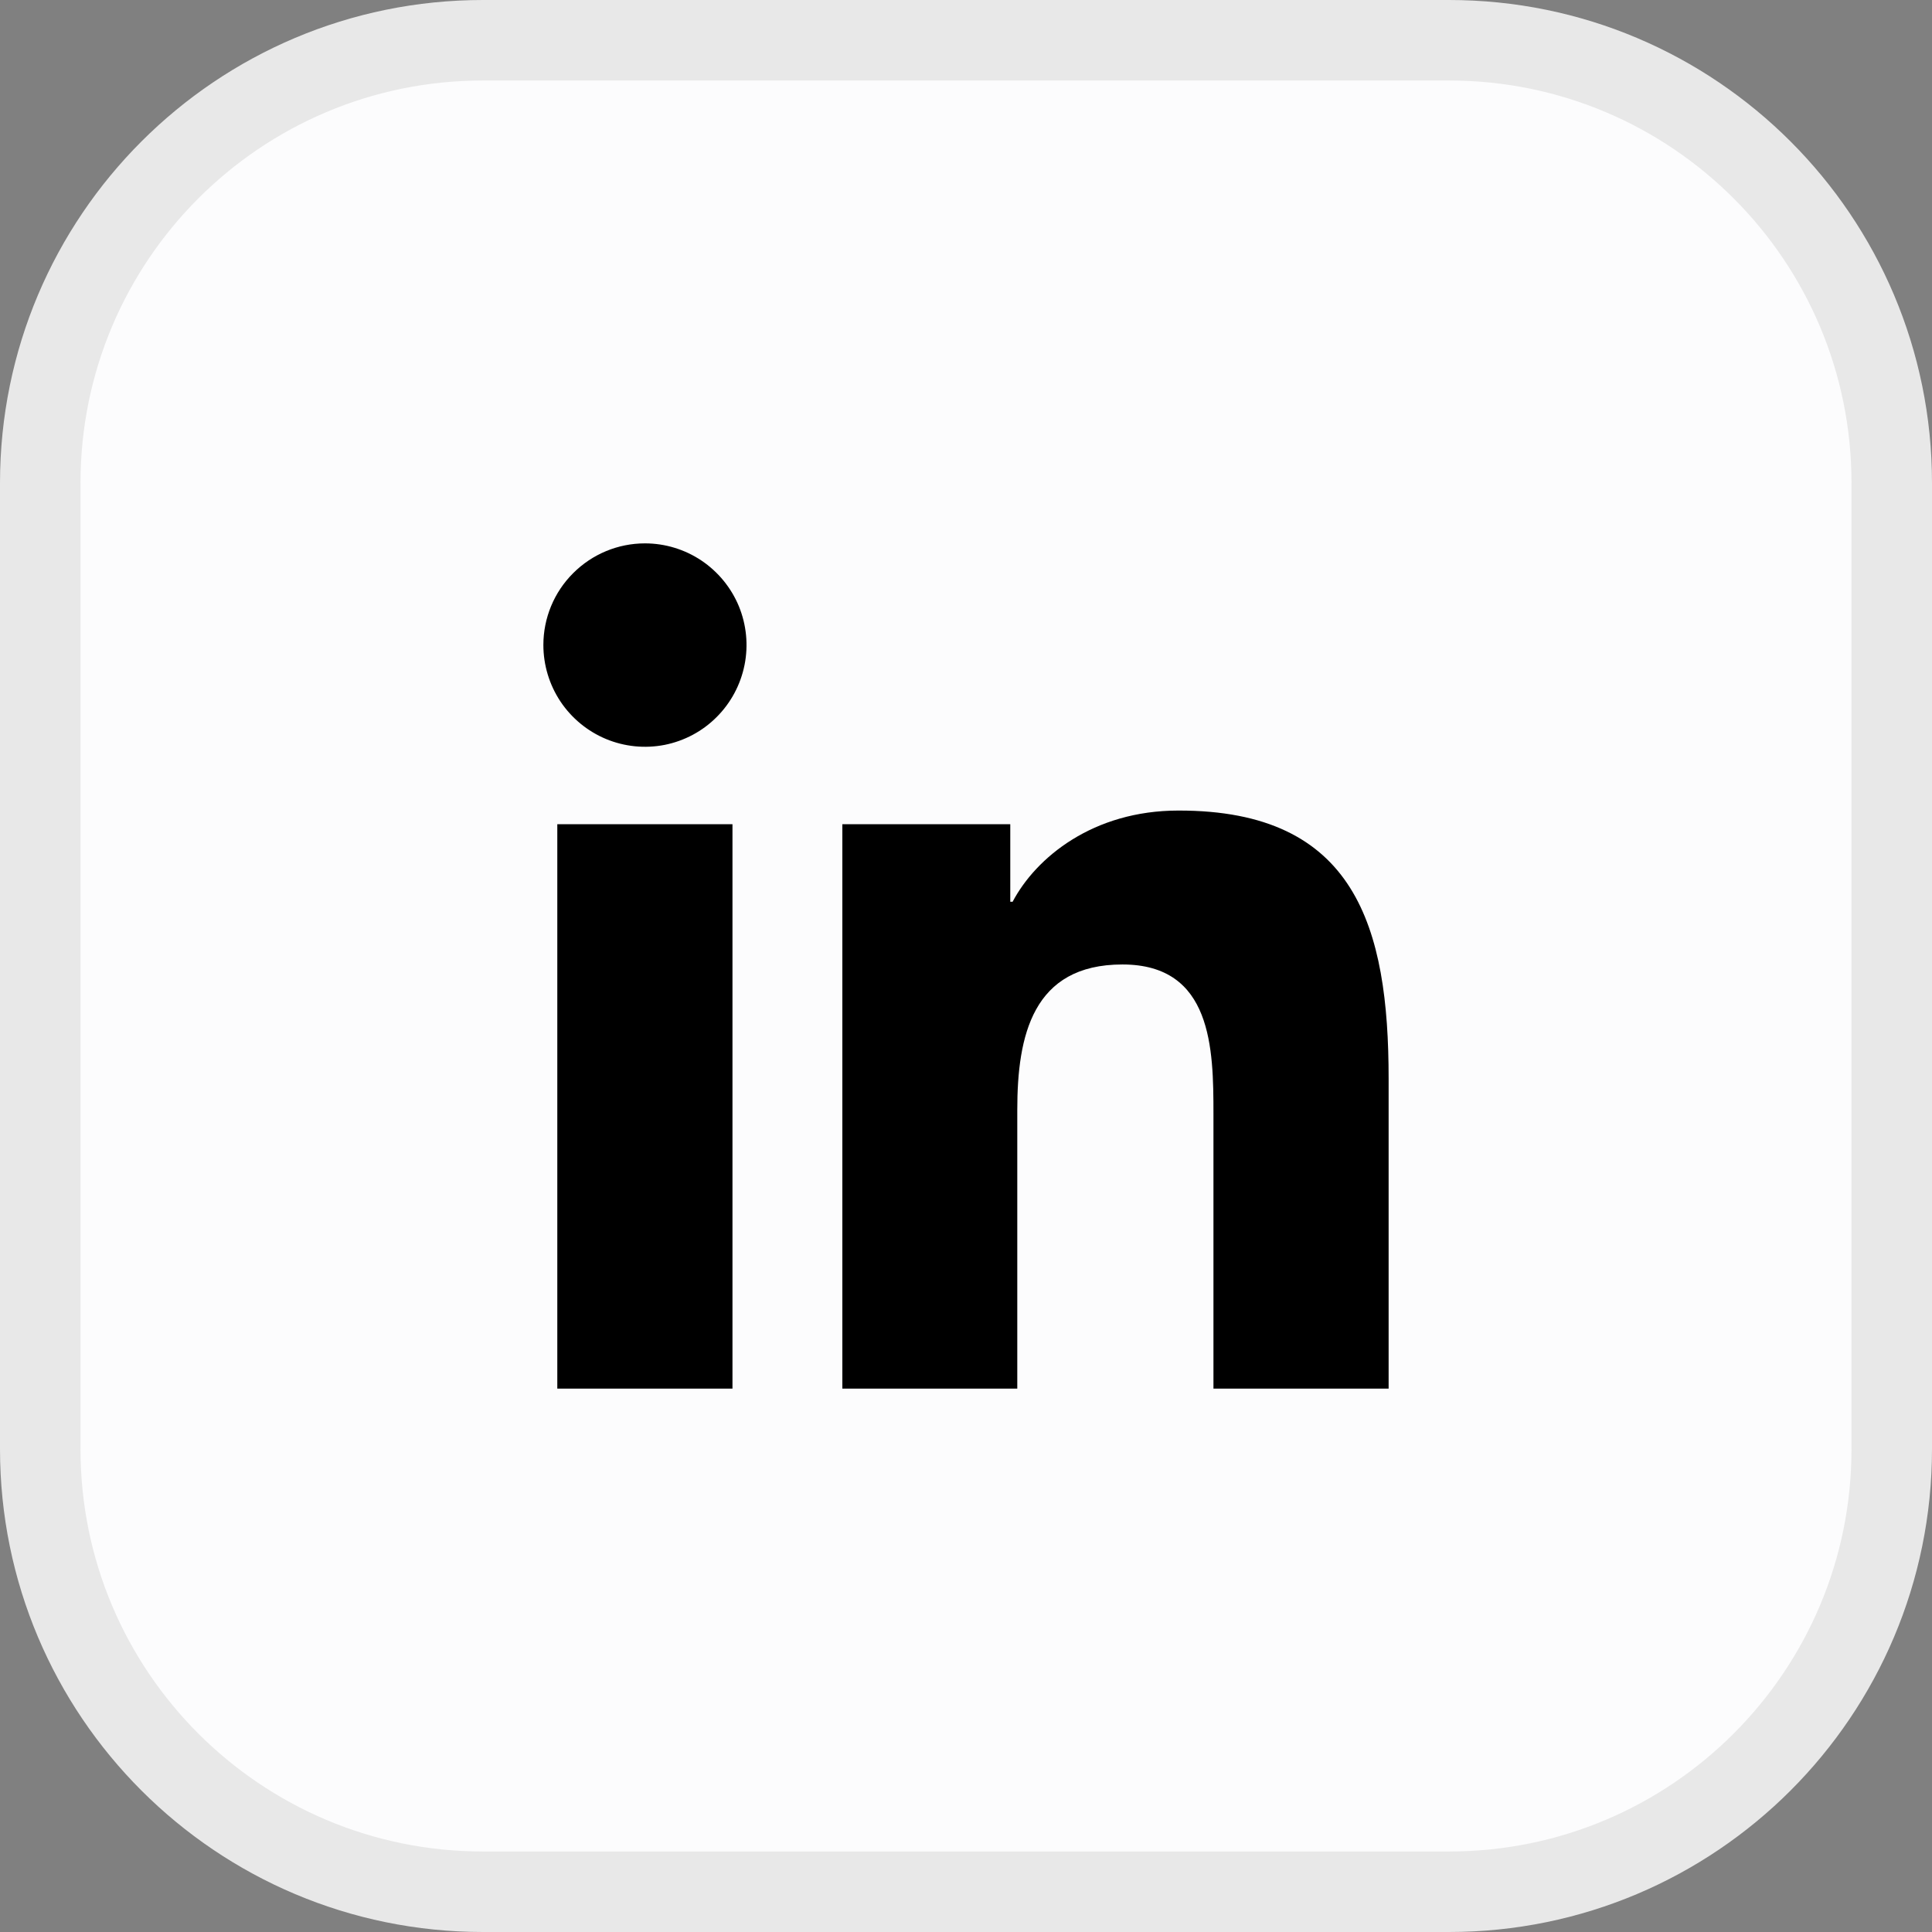
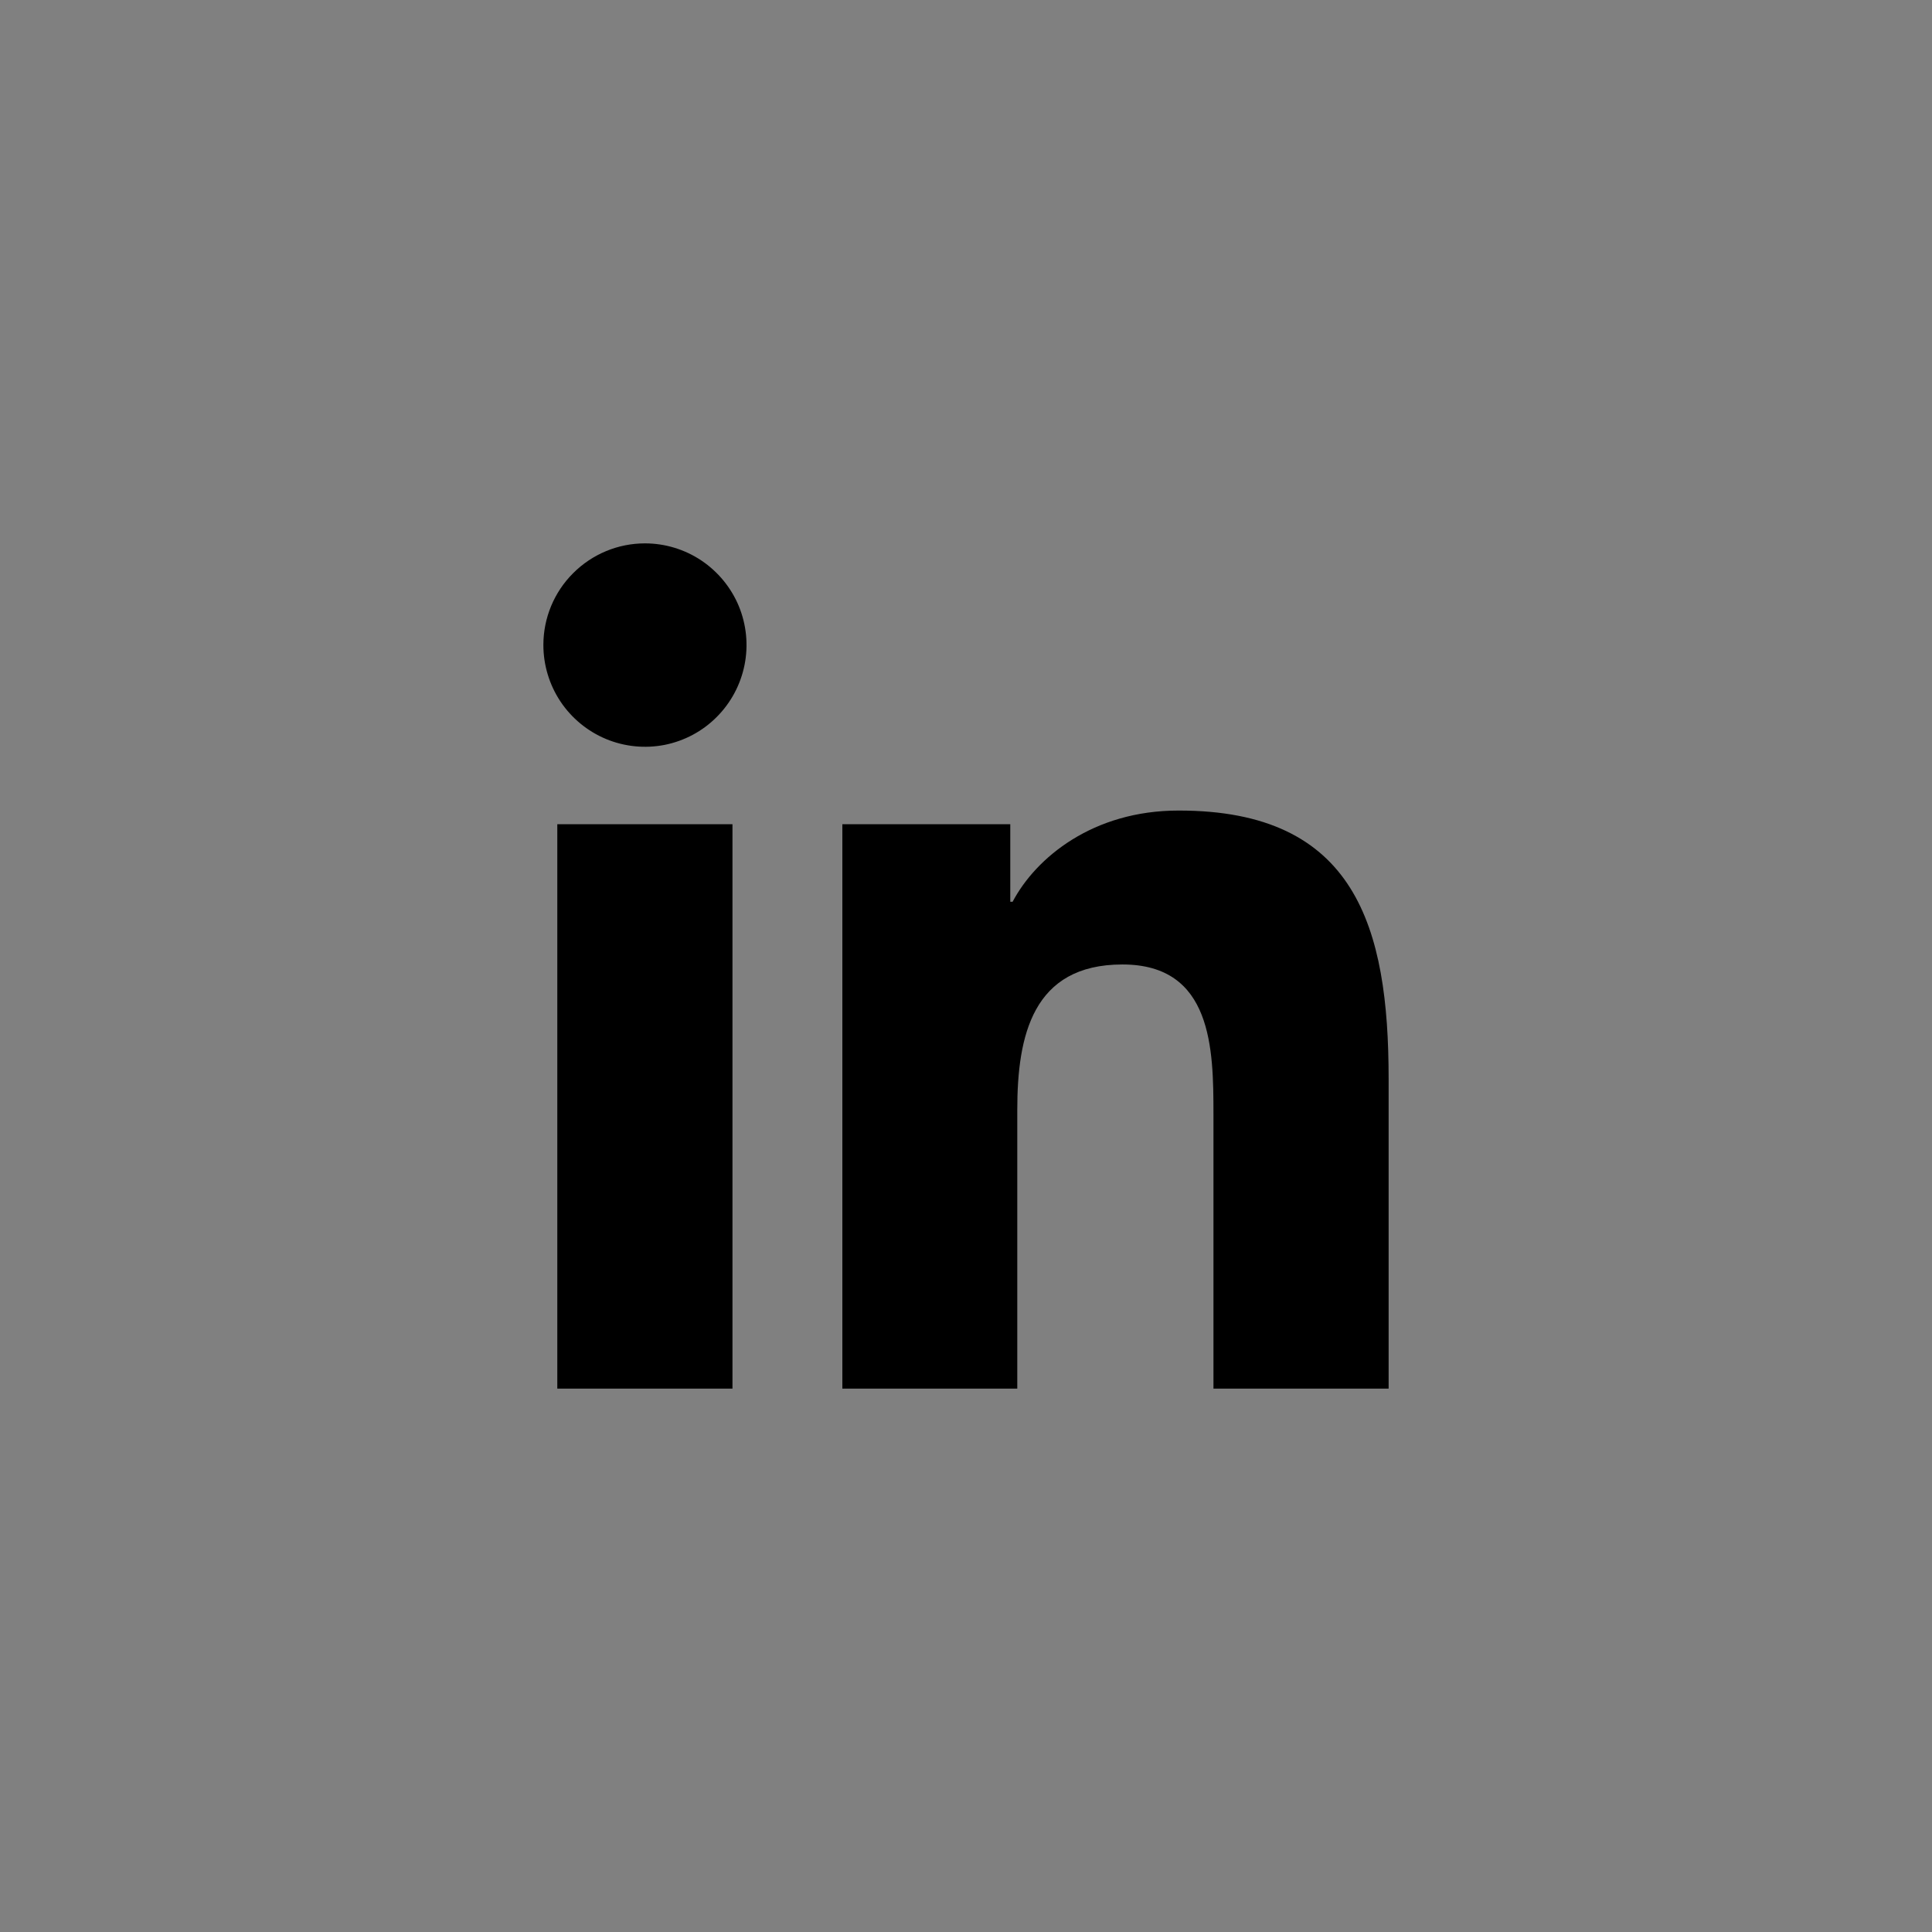
<svg xmlns="http://www.w3.org/2000/svg" width="24" height="24" viewBox="0 0 24 24" fill="none">
  <rect x="0" y="0" width="24" height="24" fill="#808080" stroke="none" />
-   <path d="M0.5 6C0.5 2.962 2.962 0.5 6 0.5H18C21.038 0.5 23.5 2.962 23.5 6V18C23.5 21.038 21.038 23.5 18 23.5H6C2.962 23.5 0.5 21.038 0.5 18V6Z" fill="#FCFCFD" />
-   <path d="M0.5 6C0.5 2.962 2.962 0.5 6 0.5H18C21.038 0.5 23.5 2.962 23.5 6V18C23.5 21.038 21.038 23.5 18 23.5H6C2.962 23.5 0.5 21.038 0.5 18V6Z" stroke="#E8E8E8" />
  <path d="M6.923 10.239H9.099V17.25H6.923V10.239ZM8.012 6.75C8.261 6.75 8.505 6.824 8.713 6.963C8.92 7.102 9.082 7.299 9.178 7.53C9.273 7.761 9.298 8.015 9.249 8.26C9.2 8.505 9.08 8.73 8.903 8.907C8.727 9.084 8.502 9.204 8.257 9.253C8.012 9.301 7.759 9.276 7.528 9.18C7.298 9.084 7.101 8.922 6.962 8.714C6.824 8.506 6.75 8.262 6.75 8.012C6.75 7.677 6.883 7.356 7.12 7.12C7.357 6.883 7.677 6.75 8.012 6.75ZM10.464 10.239H12.55V11.202H12.579C12.87 10.651 13.579 10.069 14.638 10.069C16.841 10.065 17.25 11.517 17.25 13.4V17.25H15.074V13.839C15.074 13.027 15.059 11.981 13.943 11.981C12.827 11.981 12.637 12.867 12.637 13.786V17.25H10.464V10.239Z" fill="black" />
</svg>